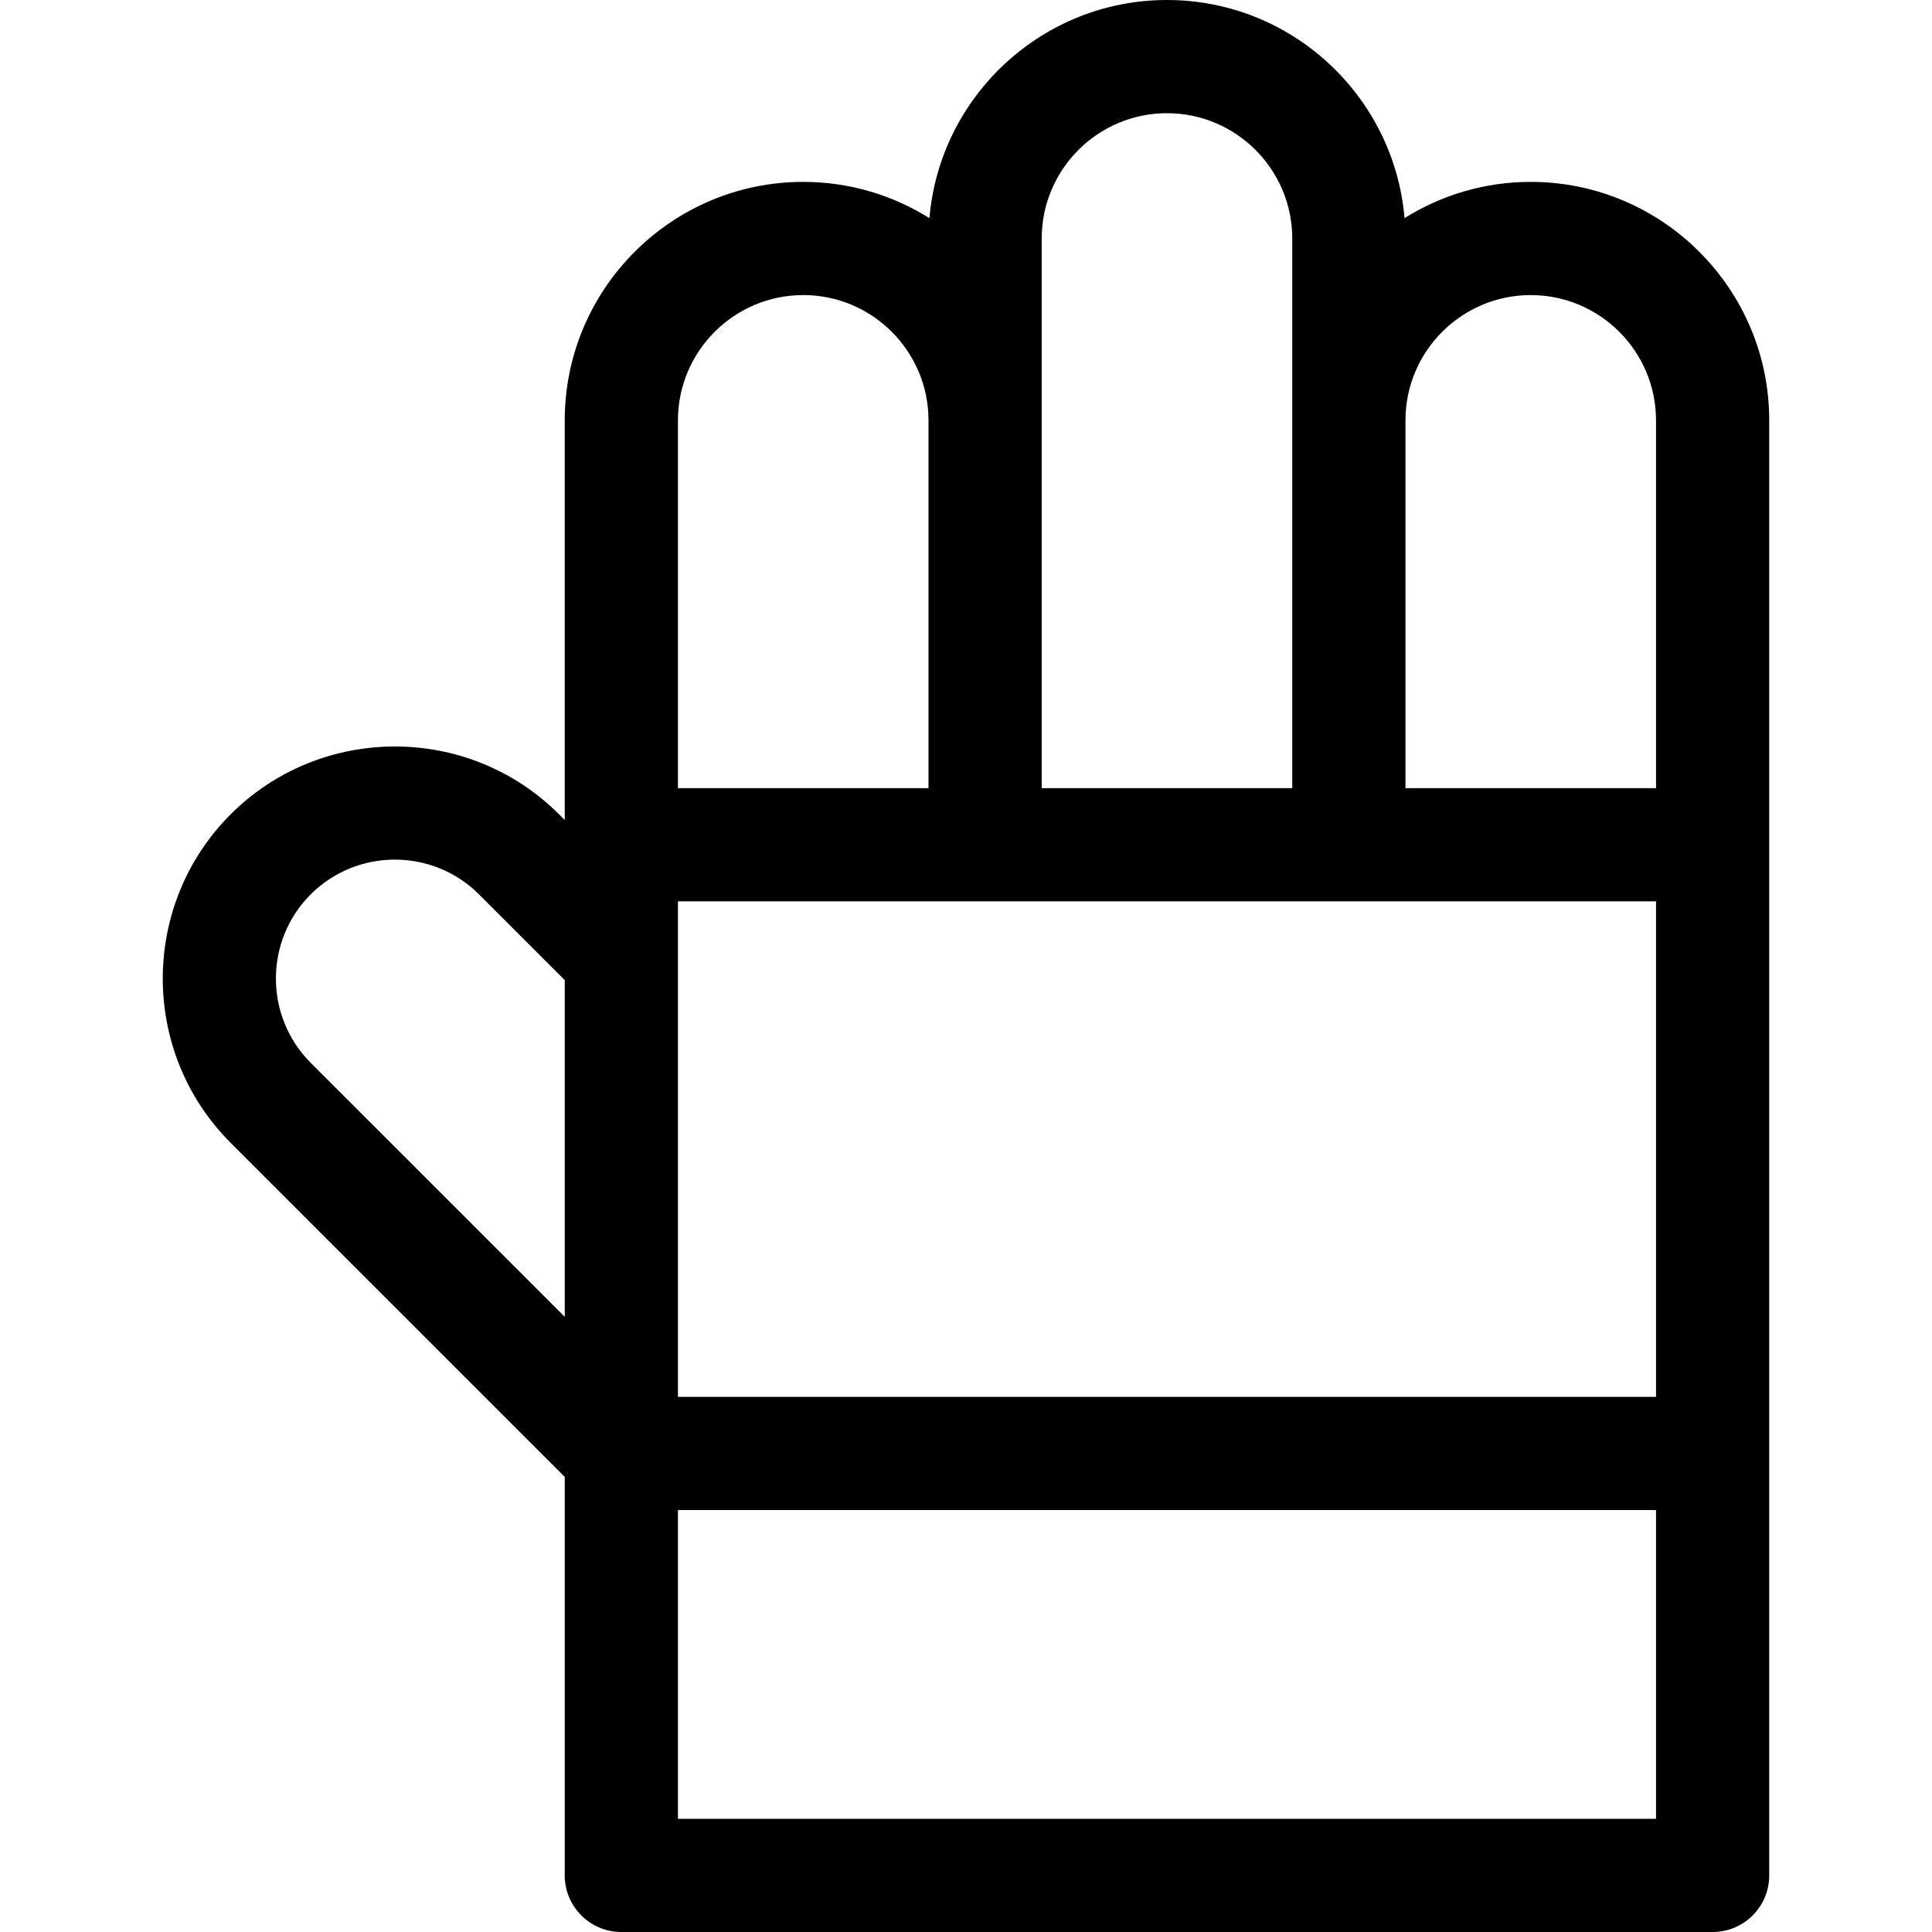
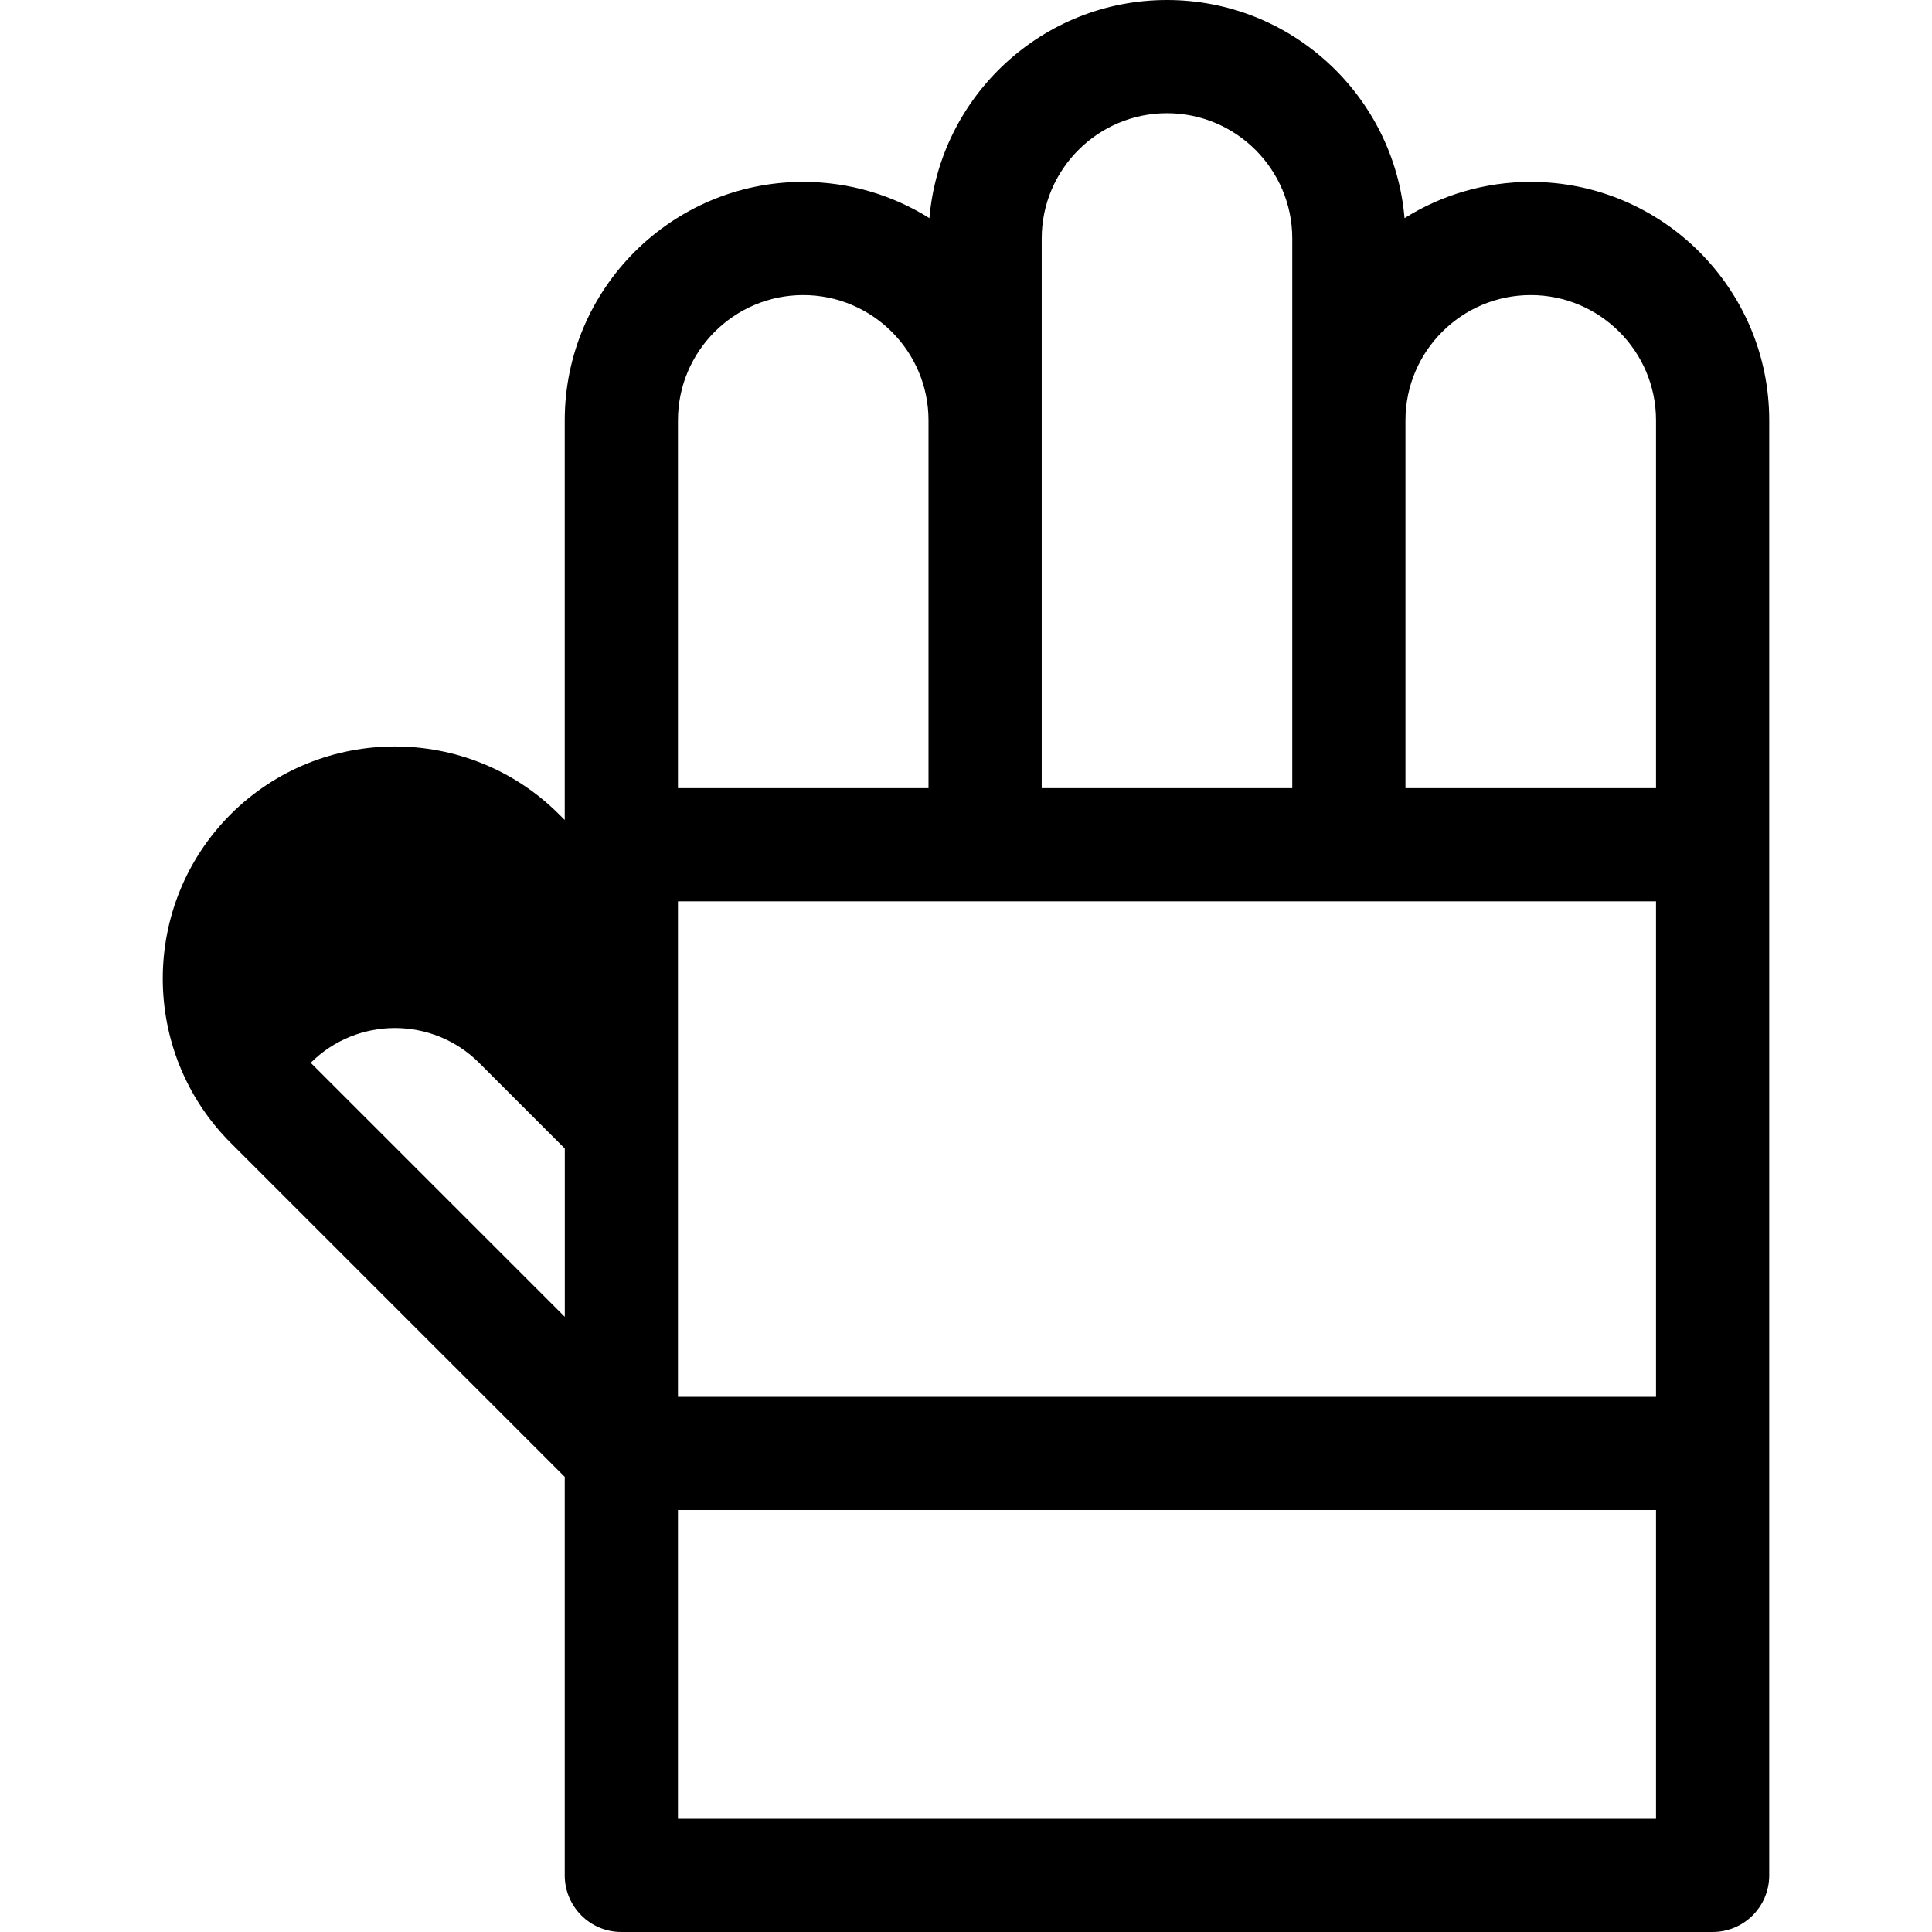
<svg xmlns="http://www.w3.org/2000/svg" version="1.1" id="Capa_1" x="0px" y="0px" viewBox="0 0 512 512" style="enable-background:new 0 0 512 512;" xml:space="preserve">
  <g>
    <g>
-       <path d="M405.663,48.2c-12.276,0-23.737,3.53-33.445,9.611C369.472,25.478,342.296,0,309.264,0 c-33.033,0-60.21,25.478-62.956,57.812c-9.708-6.081-21.169-9.611-33.445-9.611c-34.849,0-63.201,28.352-63.201,63.2v105.914 l-1.518-1.518c-23.977-23.961-63.01-23.964-87.025,0.009c-23.979,24.003-23.979,63.056,0.006,87.06l88.538,88.527V497 c0,8.284,6.716,15,15,15h289.201c8.284,0,15-6.716,15-15V385.18V223.867V111.4C468.864,76.552,440.512,48.2,405.663,48.2z M149.663,348.969l-67.321-67.313c-12.298-12.307-12.297-32.337-0.014-44.633c12.308-12.285,32.32-12.288,44.608-0.009 l22.727,22.724V348.969z M276.063,63.2c0-18.307,14.894-33.2,33.201-33.2c18.306,0,33.199,14.894,33.199,33.2v145.667h-66.4V63.2z M179.663,111.4c0-18.306,14.894-33.2,33.201-33.2c18.306,0,33.199,14.894,33.199,33.2v97.467h-66.4V111.4z M438.864,482H179.663 v-81.82h259.201V482z M438.864,370.18H179.663V253.524v-14.657h259.201V370.18z M438.864,208.867h-66.4V111.4 c0-18.306,14.893-33.2,33.199-33.2c18.307,0,33.201,14.894,33.201,33.2V208.867z" />
+       <path d="M405.663,48.2c-12.276,0-23.737,3.53-33.445,9.611C369.472,25.478,342.296,0,309.264,0 c-33.033,0-60.21,25.478-62.956,57.812c-9.708-6.081-21.169-9.611-33.445-9.611c-34.849,0-63.201,28.352-63.201,63.2v105.914 l-1.518-1.518c-23.977-23.961-63.01-23.964-87.025,0.009c-23.979,24.003-23.979,63.056,0.006,87.06l88.538,88.527V497 c0,8.284,6.716,15,15,15h289.201c8.284,0,15-6.716,15-15V385.18V223.867V111.4C468.864,76.552,440.512,48.2,405.663,48.2z M149.663,348.969l-67.321-67.313c12.308-12.285,32.32-12.288,44.608-0.009 l22.727,22.724V348.969z M276.063,63.2c0-18.307,14.894-33.2,33.201-33.2c18.306,0,33.199,14.894,33.199,33.2v145.667h-66.4V63.2z M179.663,111.4c0-18.306,14.894-33.2,33.201-33.2c18.306,0,33.199,14.894,33.199,33.2v97.467h-66.4V111.4z M438.864,482H179.663 v-81.82h259.201V482z M438.864,370.18H179.663V253.524v-14.657h259.201V370.18z M438.864,208.867h-66.4V111.4 c0-18.306,14.893-33.2,33.199-33.2c18.307,0,33.201,14.894,33.201,33.2V208.867z" />
    </g>
  </g>
</svg>